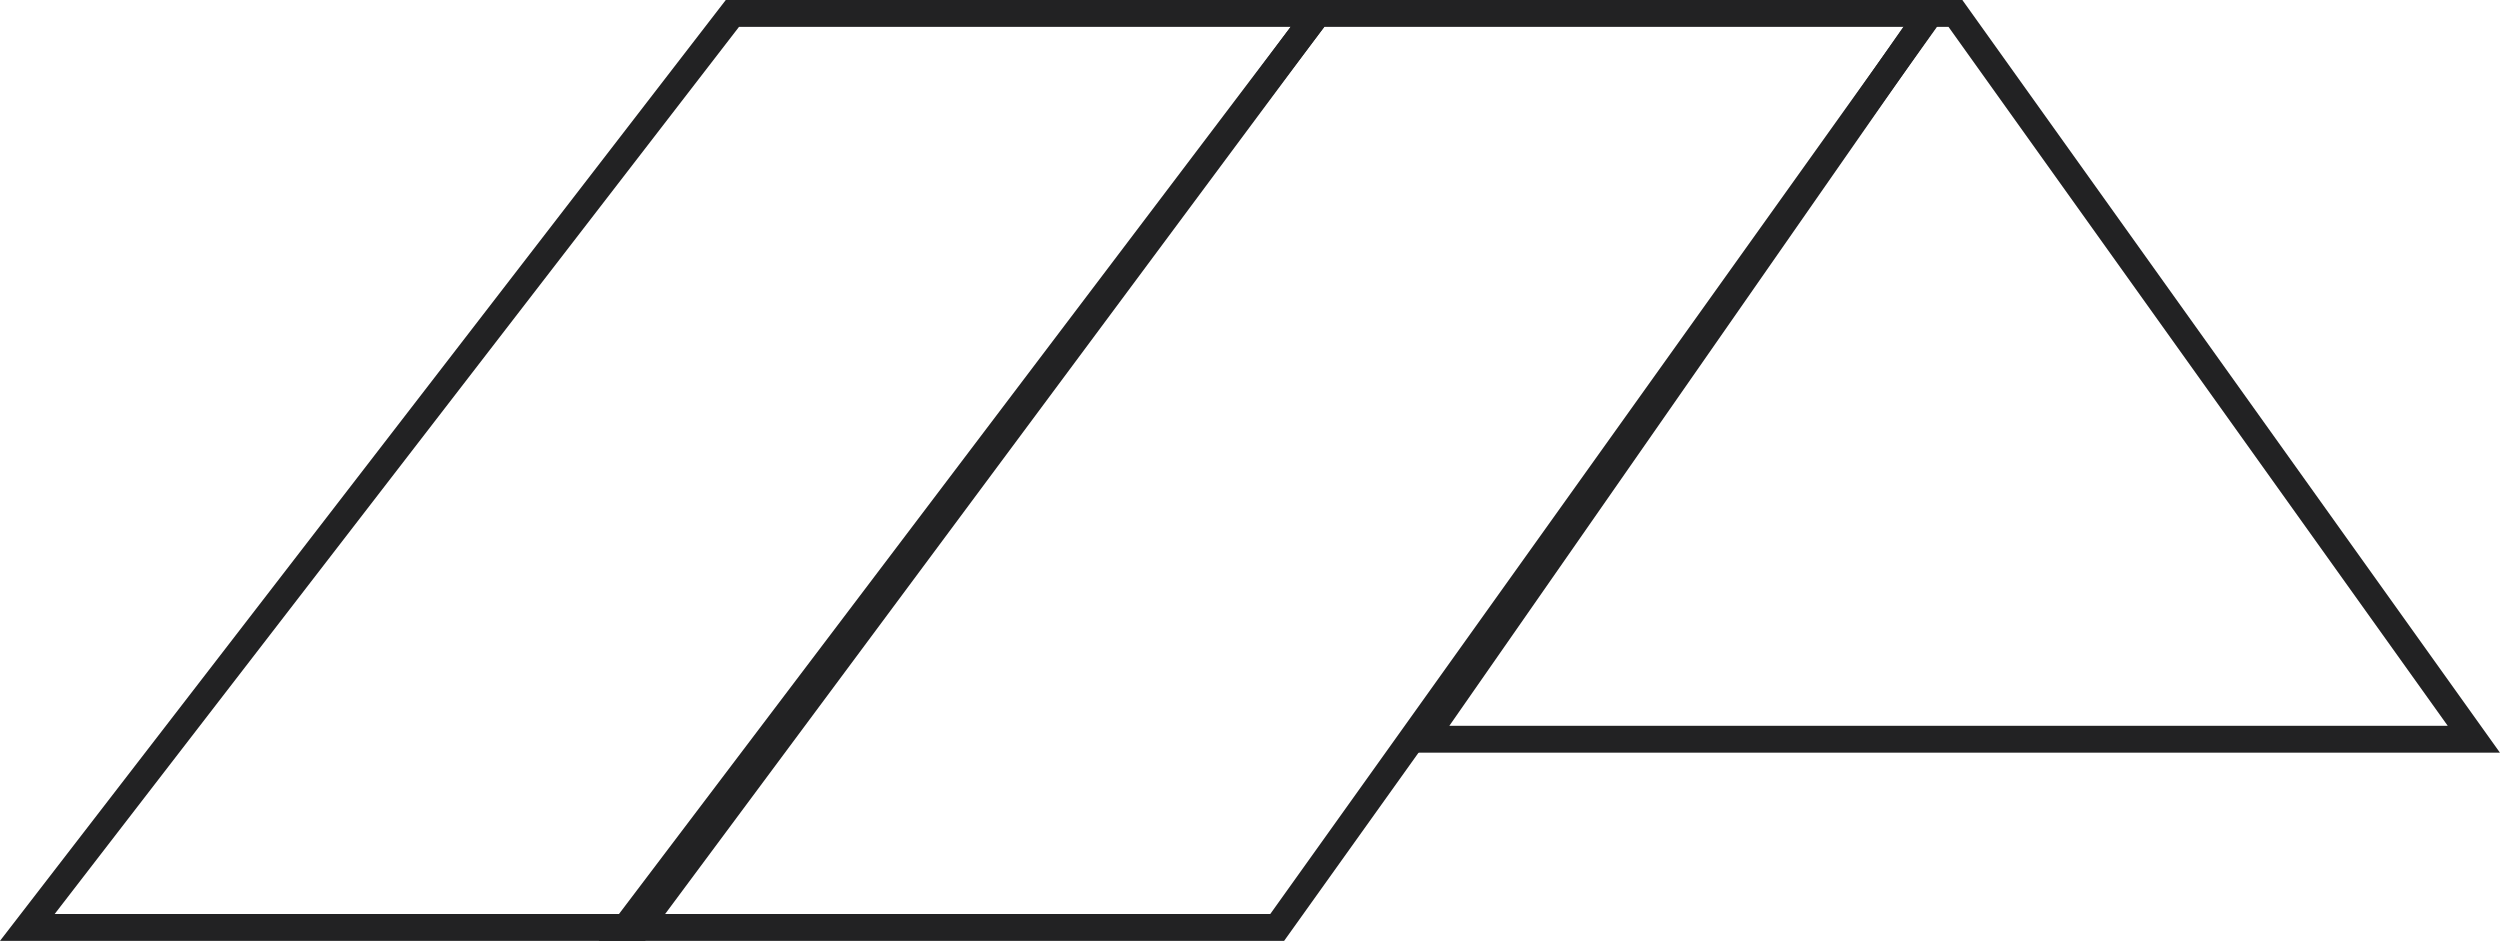
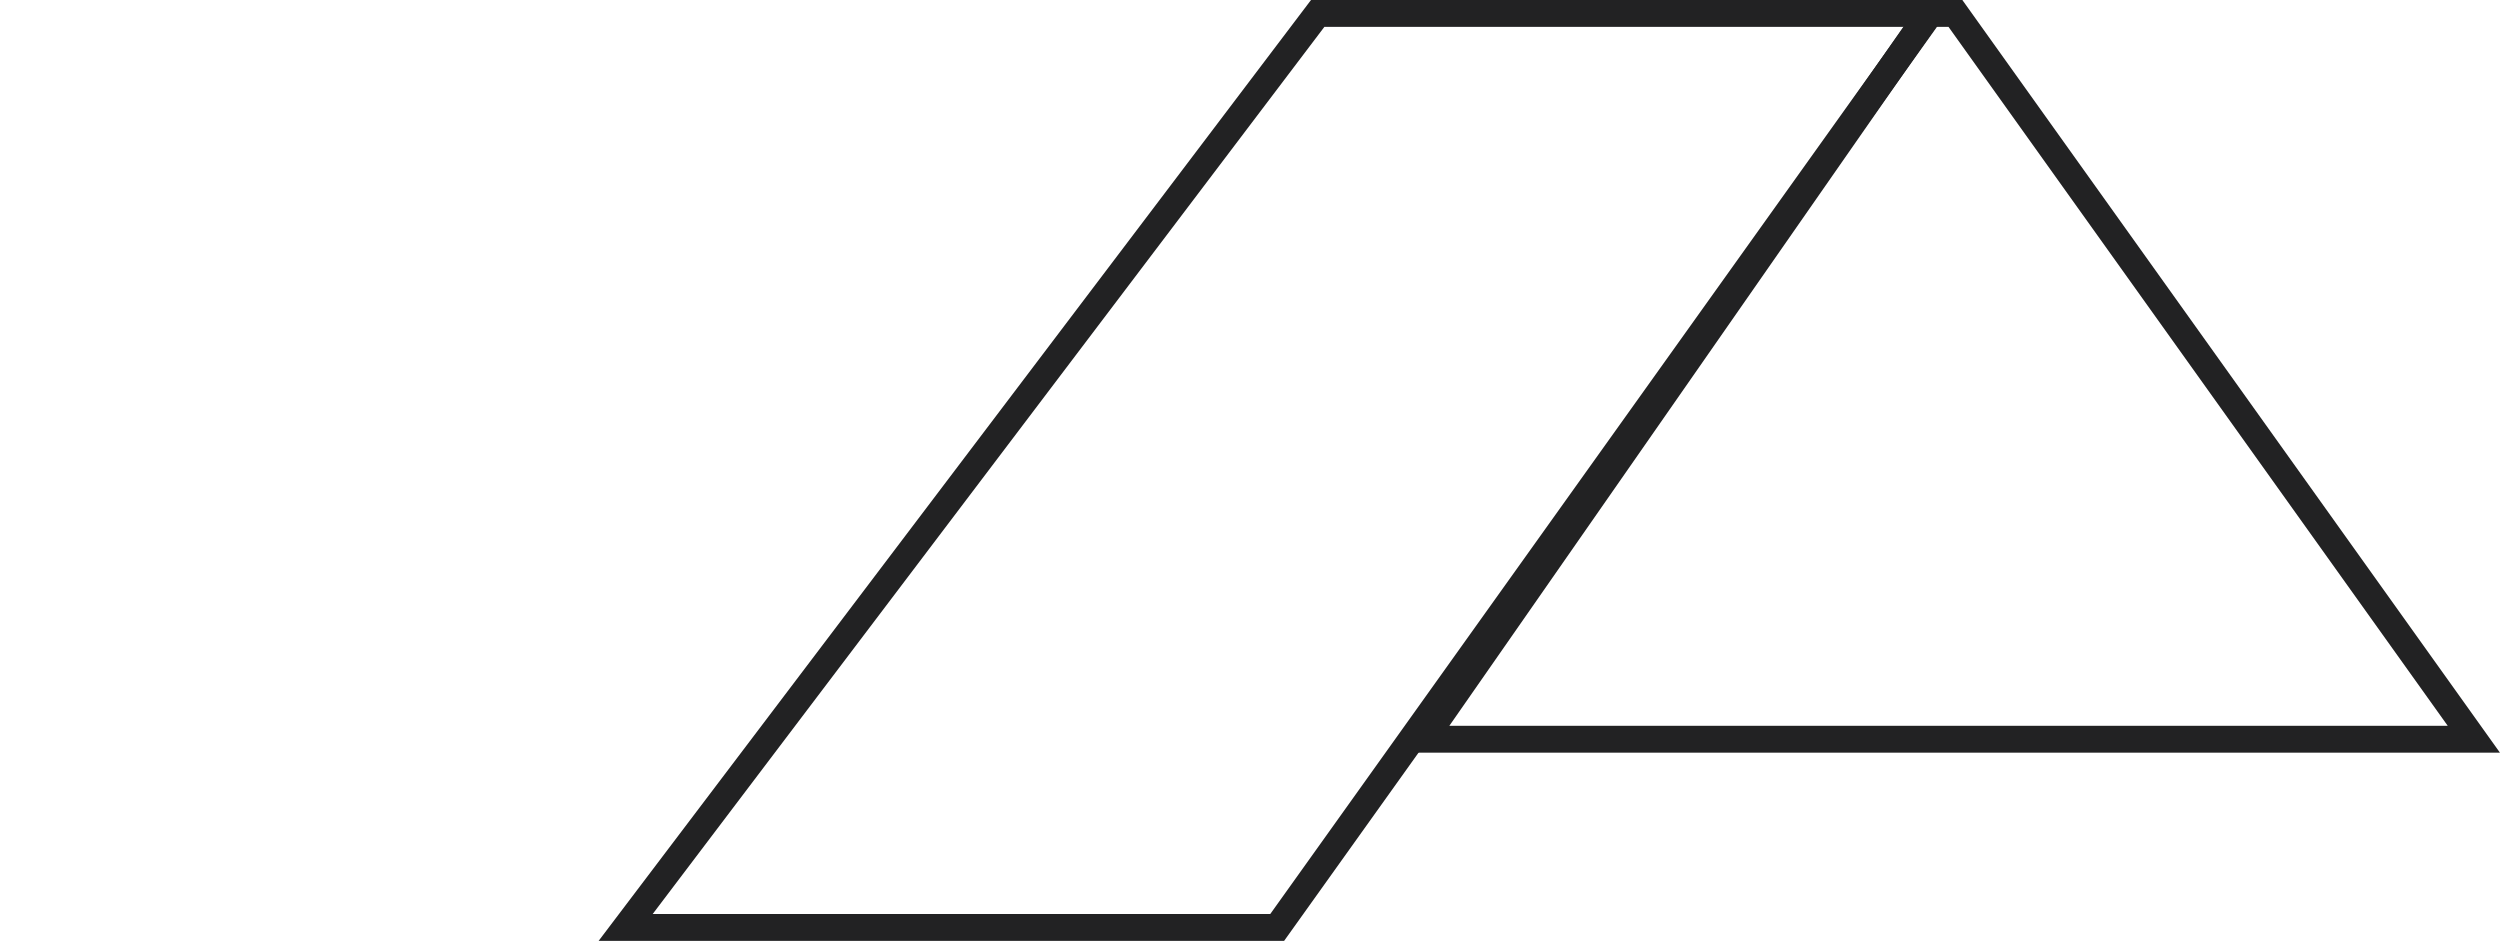
<svg xmlns="http://www.w3.org/2000/svg" width="93" height="35" viewBox="0 0 93 35" fill="none">
  <path d="M72.742 0.5L92.027 27.5H52.958L71.761 0.5H72.742Z" stroke="#222223" />
-   <path d="M49.006 0.5L23.749 34.5H1.017L27.245 0.5H49.006Z" stroke="#222223" />
  <path d="M71.797 0.5L47.512 34.5H23.275L49.018 0.5H71.797Z" stroke="#222223" />
</svg>